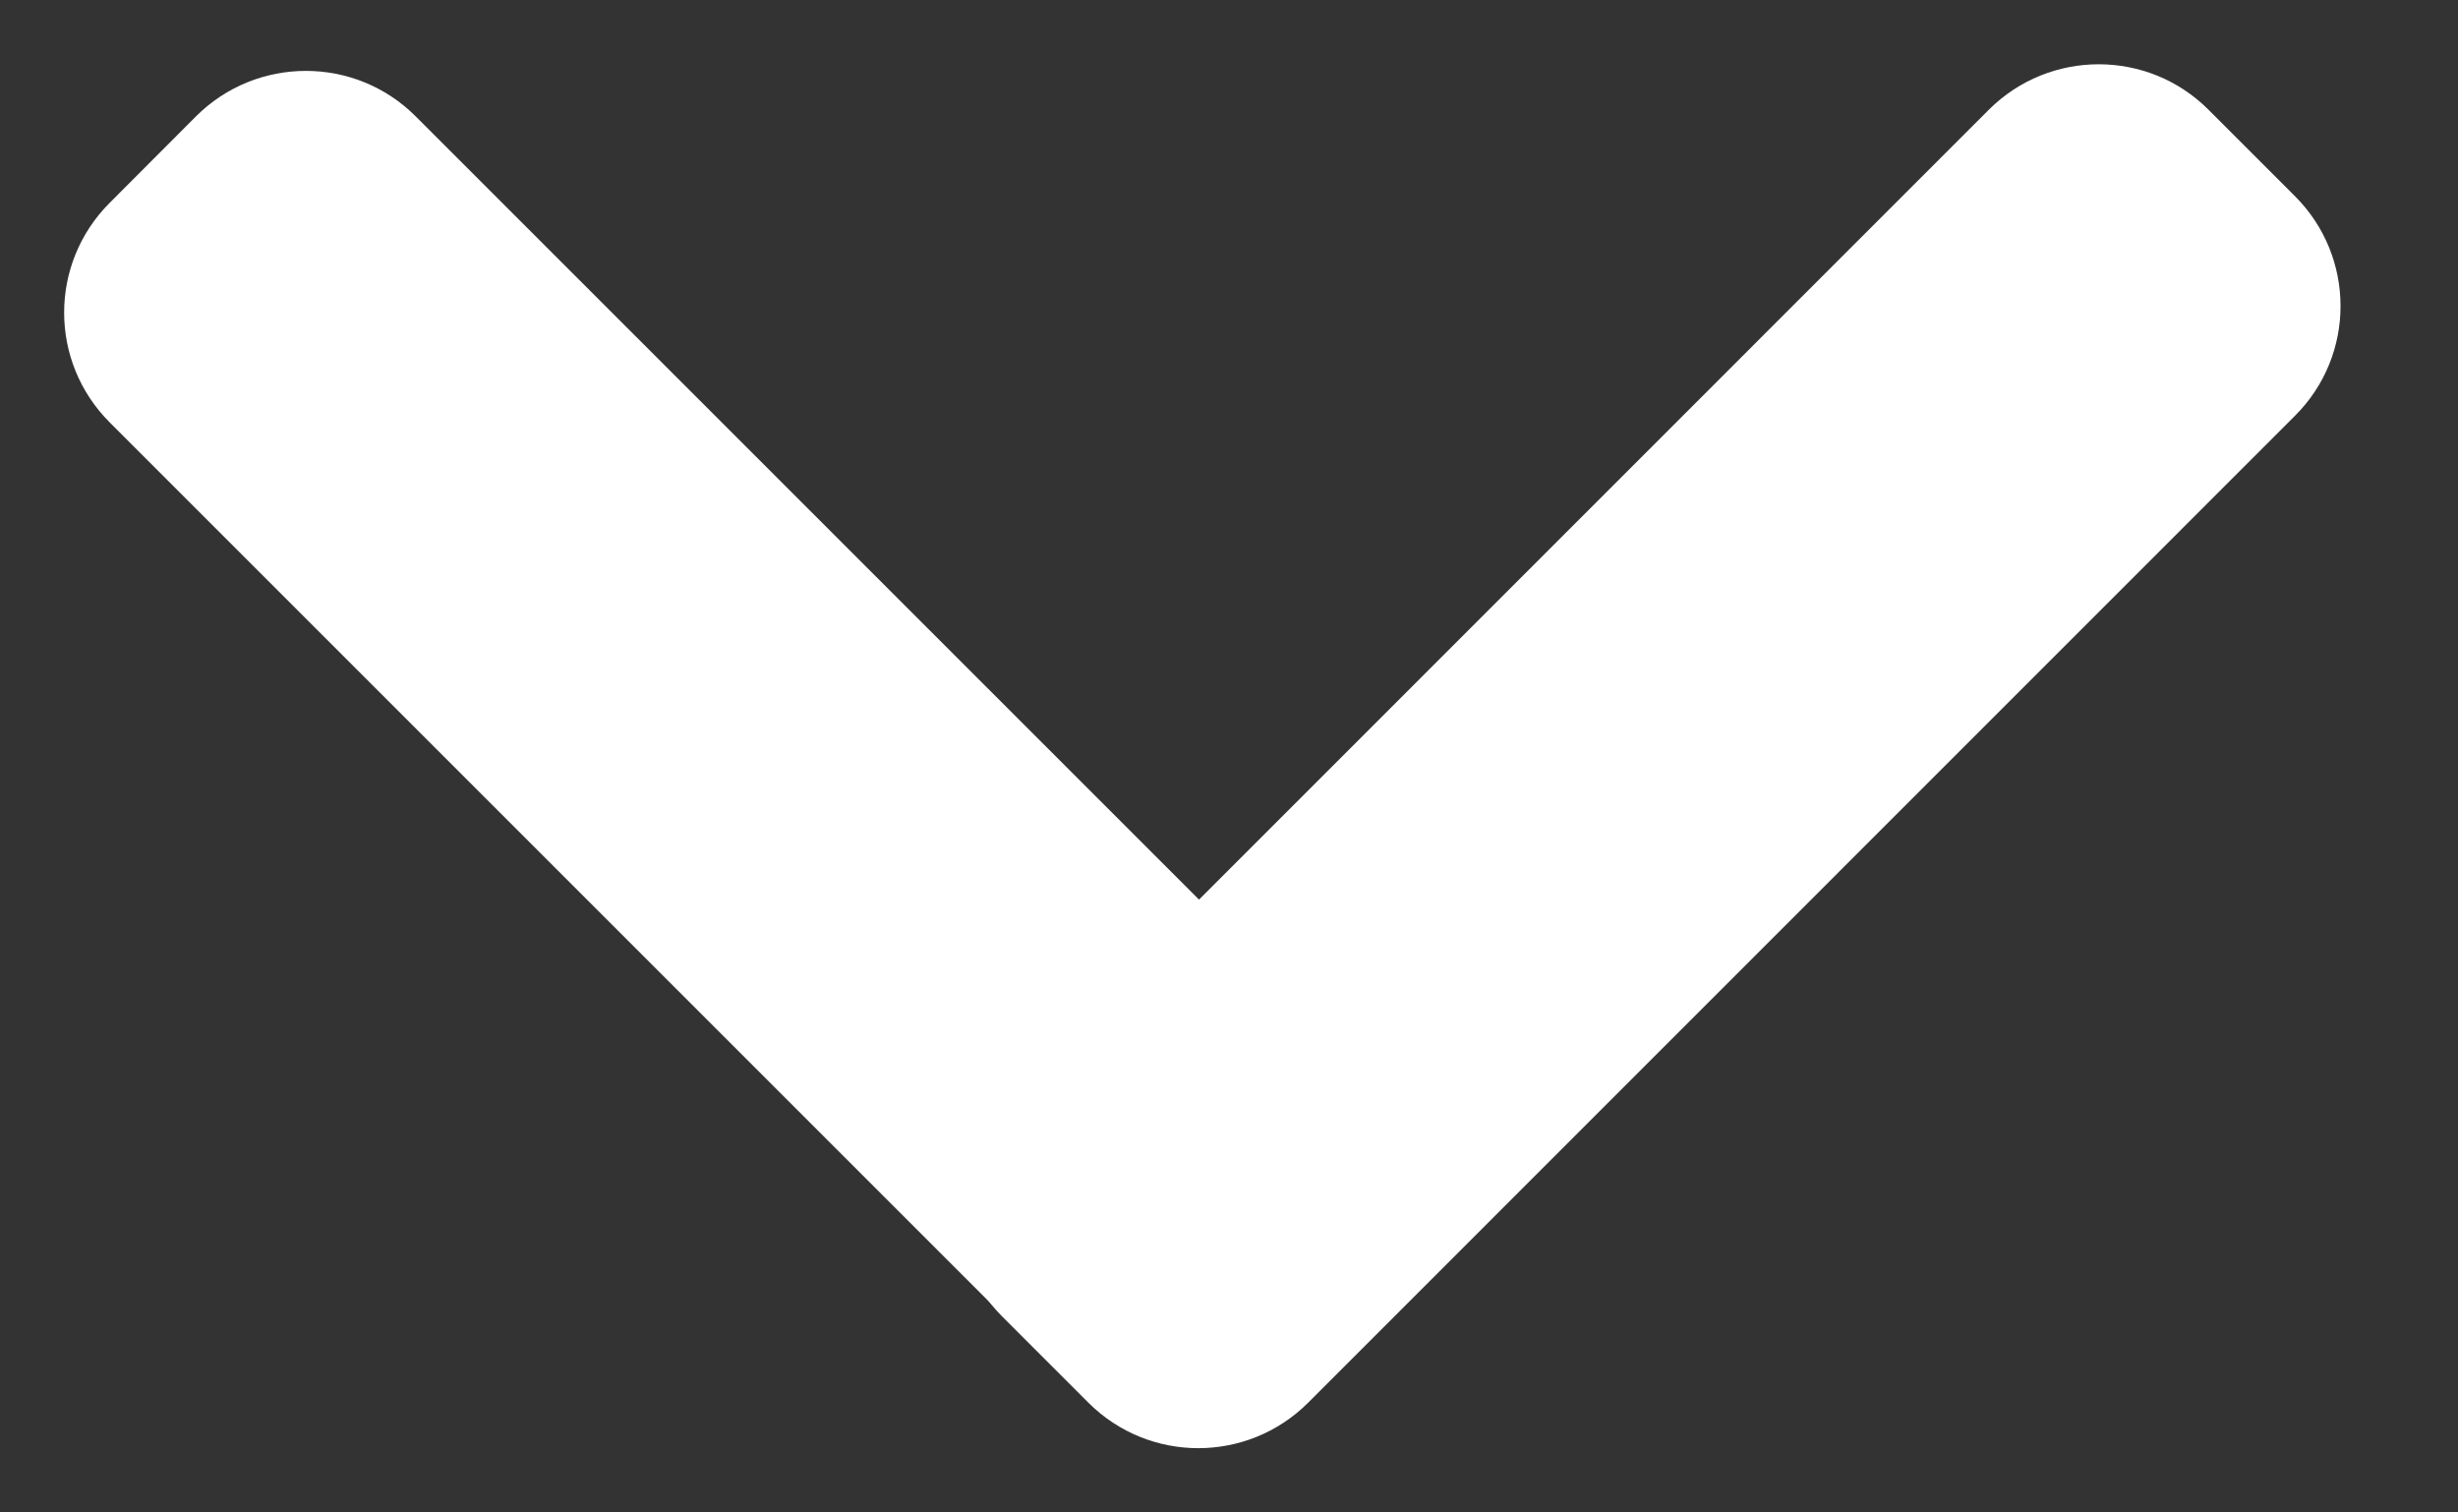
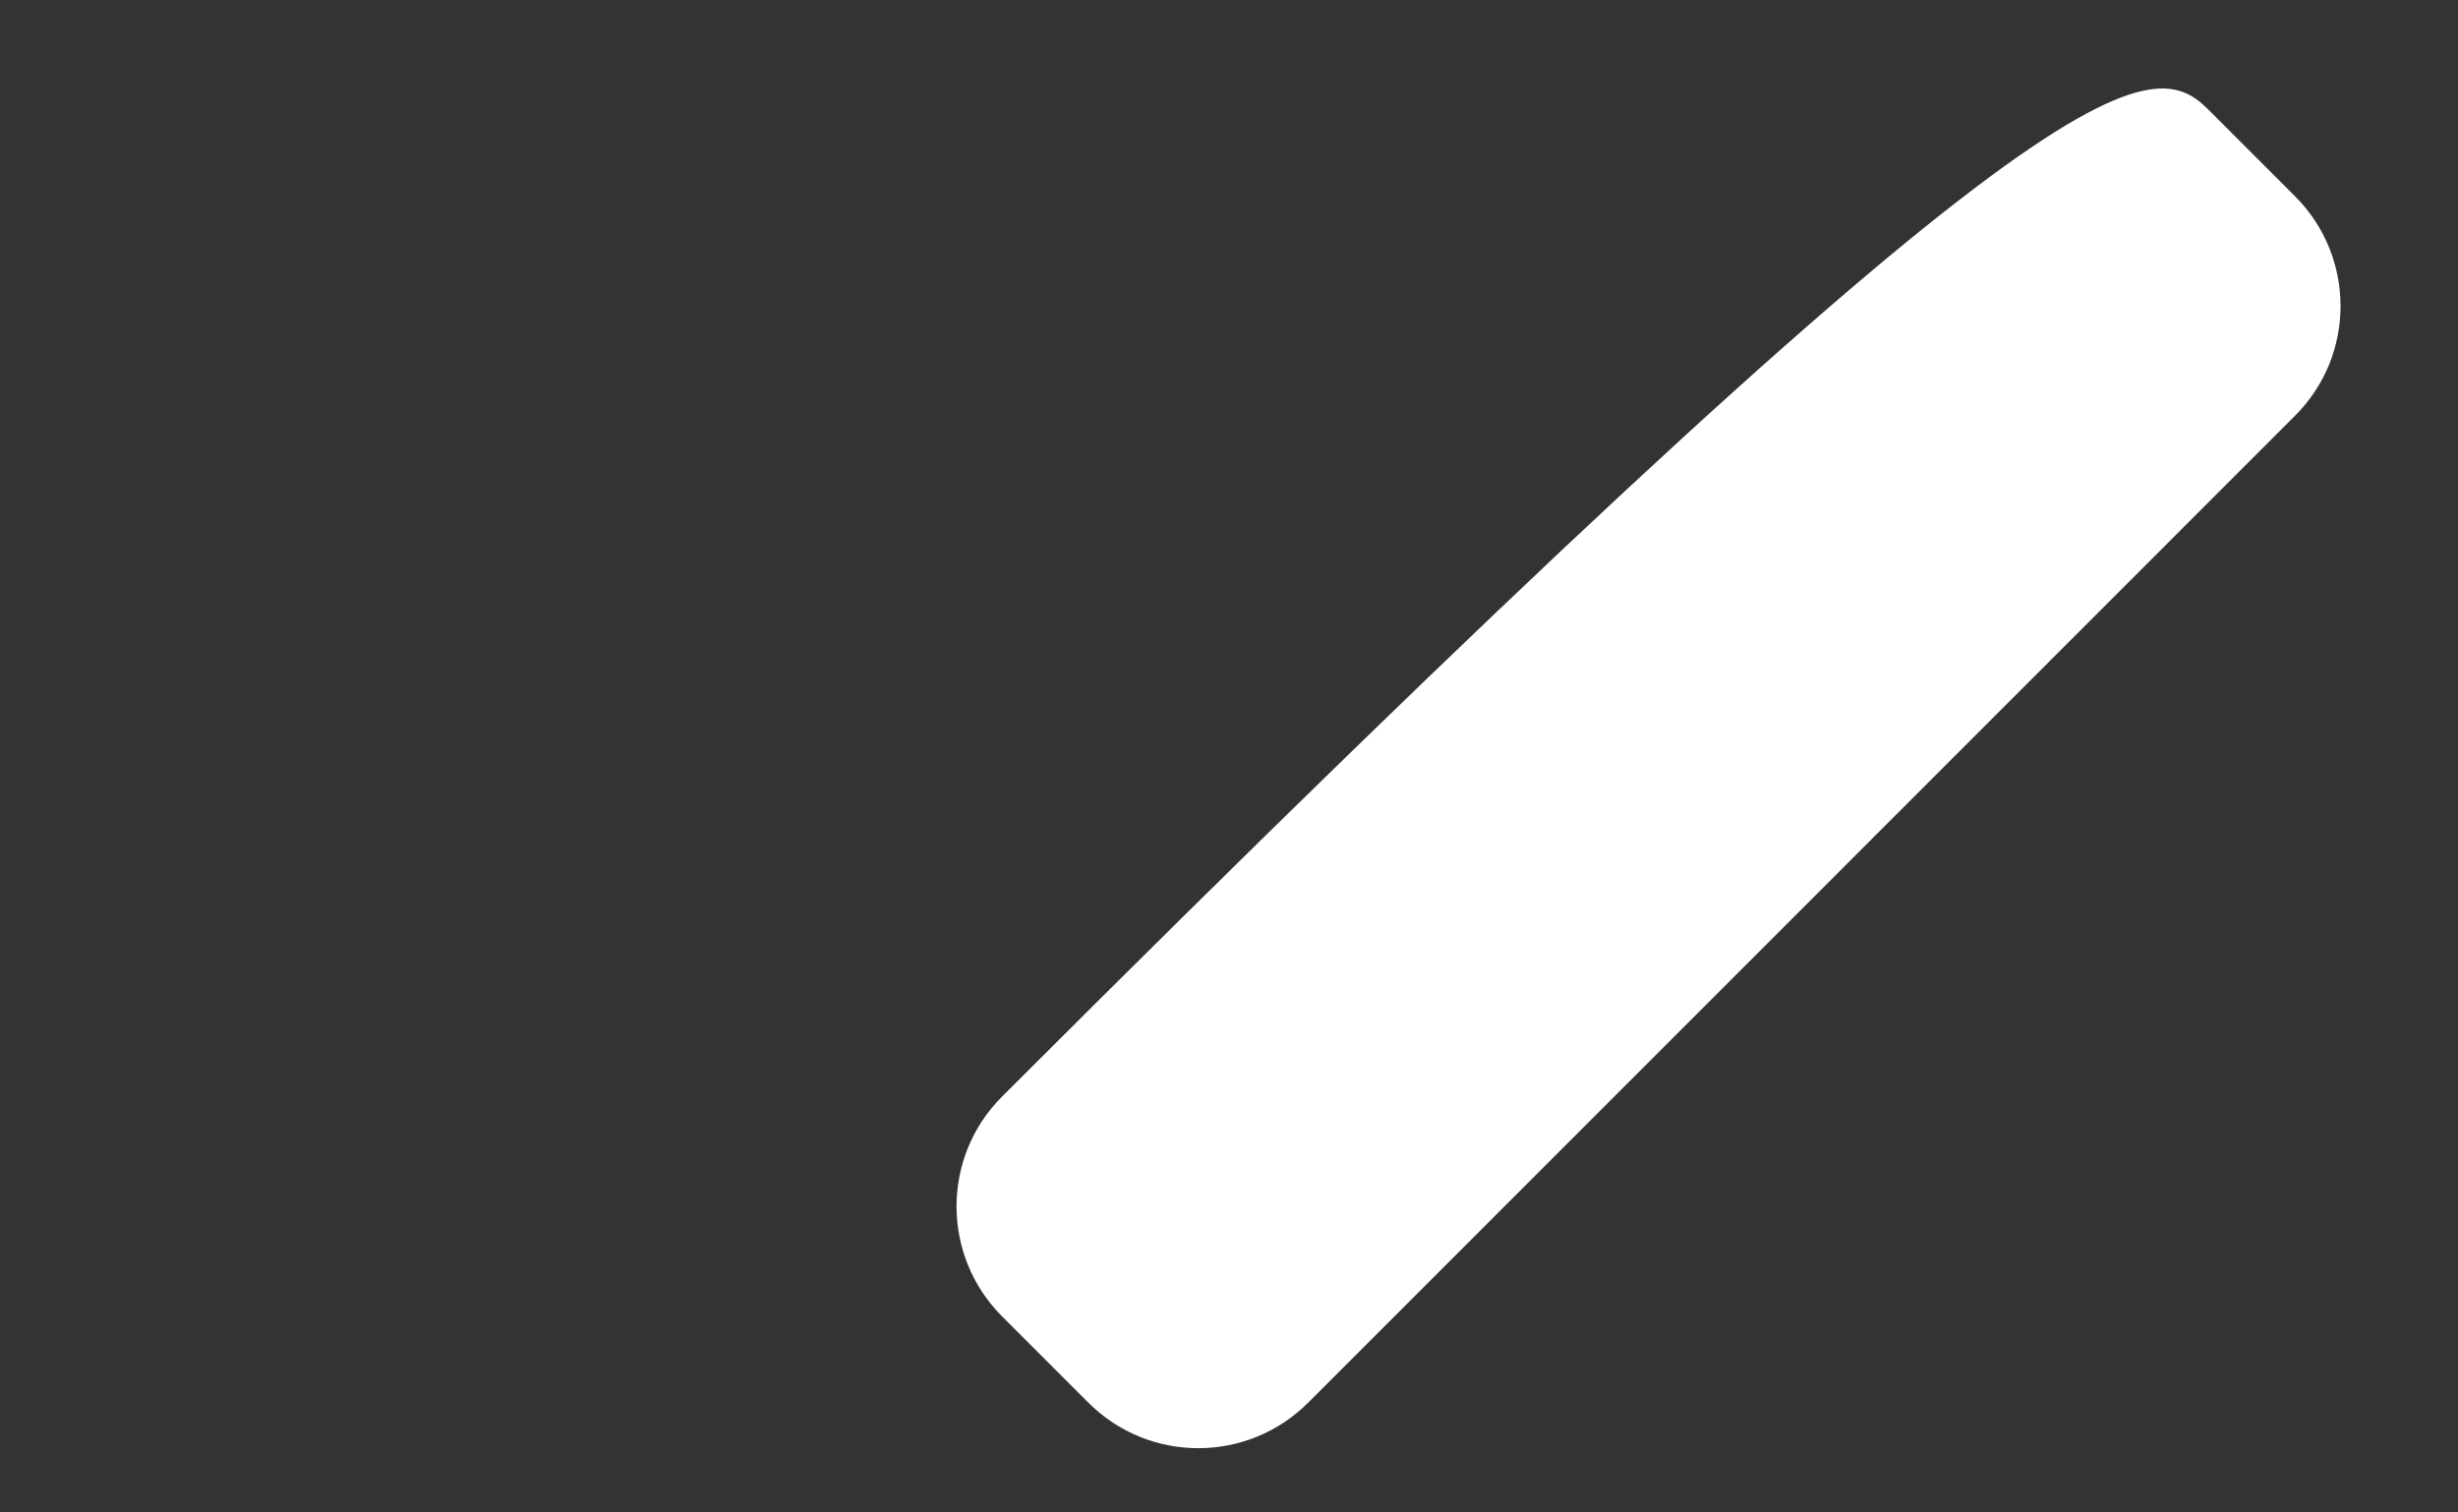
<svg xmlns="http://www.w3.org/2000/svg" width="13" height="8" viewBox="0 0 13 8" fill="none">
  <rect x="0" y="0" width="13" height="8" fill="#333333" stroke="none" />
-   <path d="M12.138 1.038C12.459 1.359 12.459 1.879 12.138 2.199L6.918 7.42C6.597 7.74 6.078 7.74 5.757 7.42L5.299 6.962C4.979 6.641 4.979 6.121 5.299 5.801L10.519 0.58C10.84 0.26 11.36 0.26 11.68 0.58L12.138 1.038Z" fill="white" />
-   <path d="M0.58 1.073C0.259 1.394 0.259 1.913 0.58 2.234L5.328 6.982C5.648 7.303 6.168 7.303 6.489 6.982L6.946 6.524C7.267 6.204 7.267 5.684 6.946 5.363L2.198 0.615C1.878 0.295 1.358 0.295 1.037 0.615L0.58 1.073Z" fill="white" />
+   <path d="M12.138 1.038C12.459 1.359 12.459 1.879 12.138 2.199L6.918 7.42C6.597 7.74 6.078 7.74 5.757 7.42L5.299 6.962C4.979 6.641 4.979 6.121 5.299 5.801C10.84 0.26 11.36 0.26 11.68 0.58L12.138 1.038Z" fill="white" />
</svg>